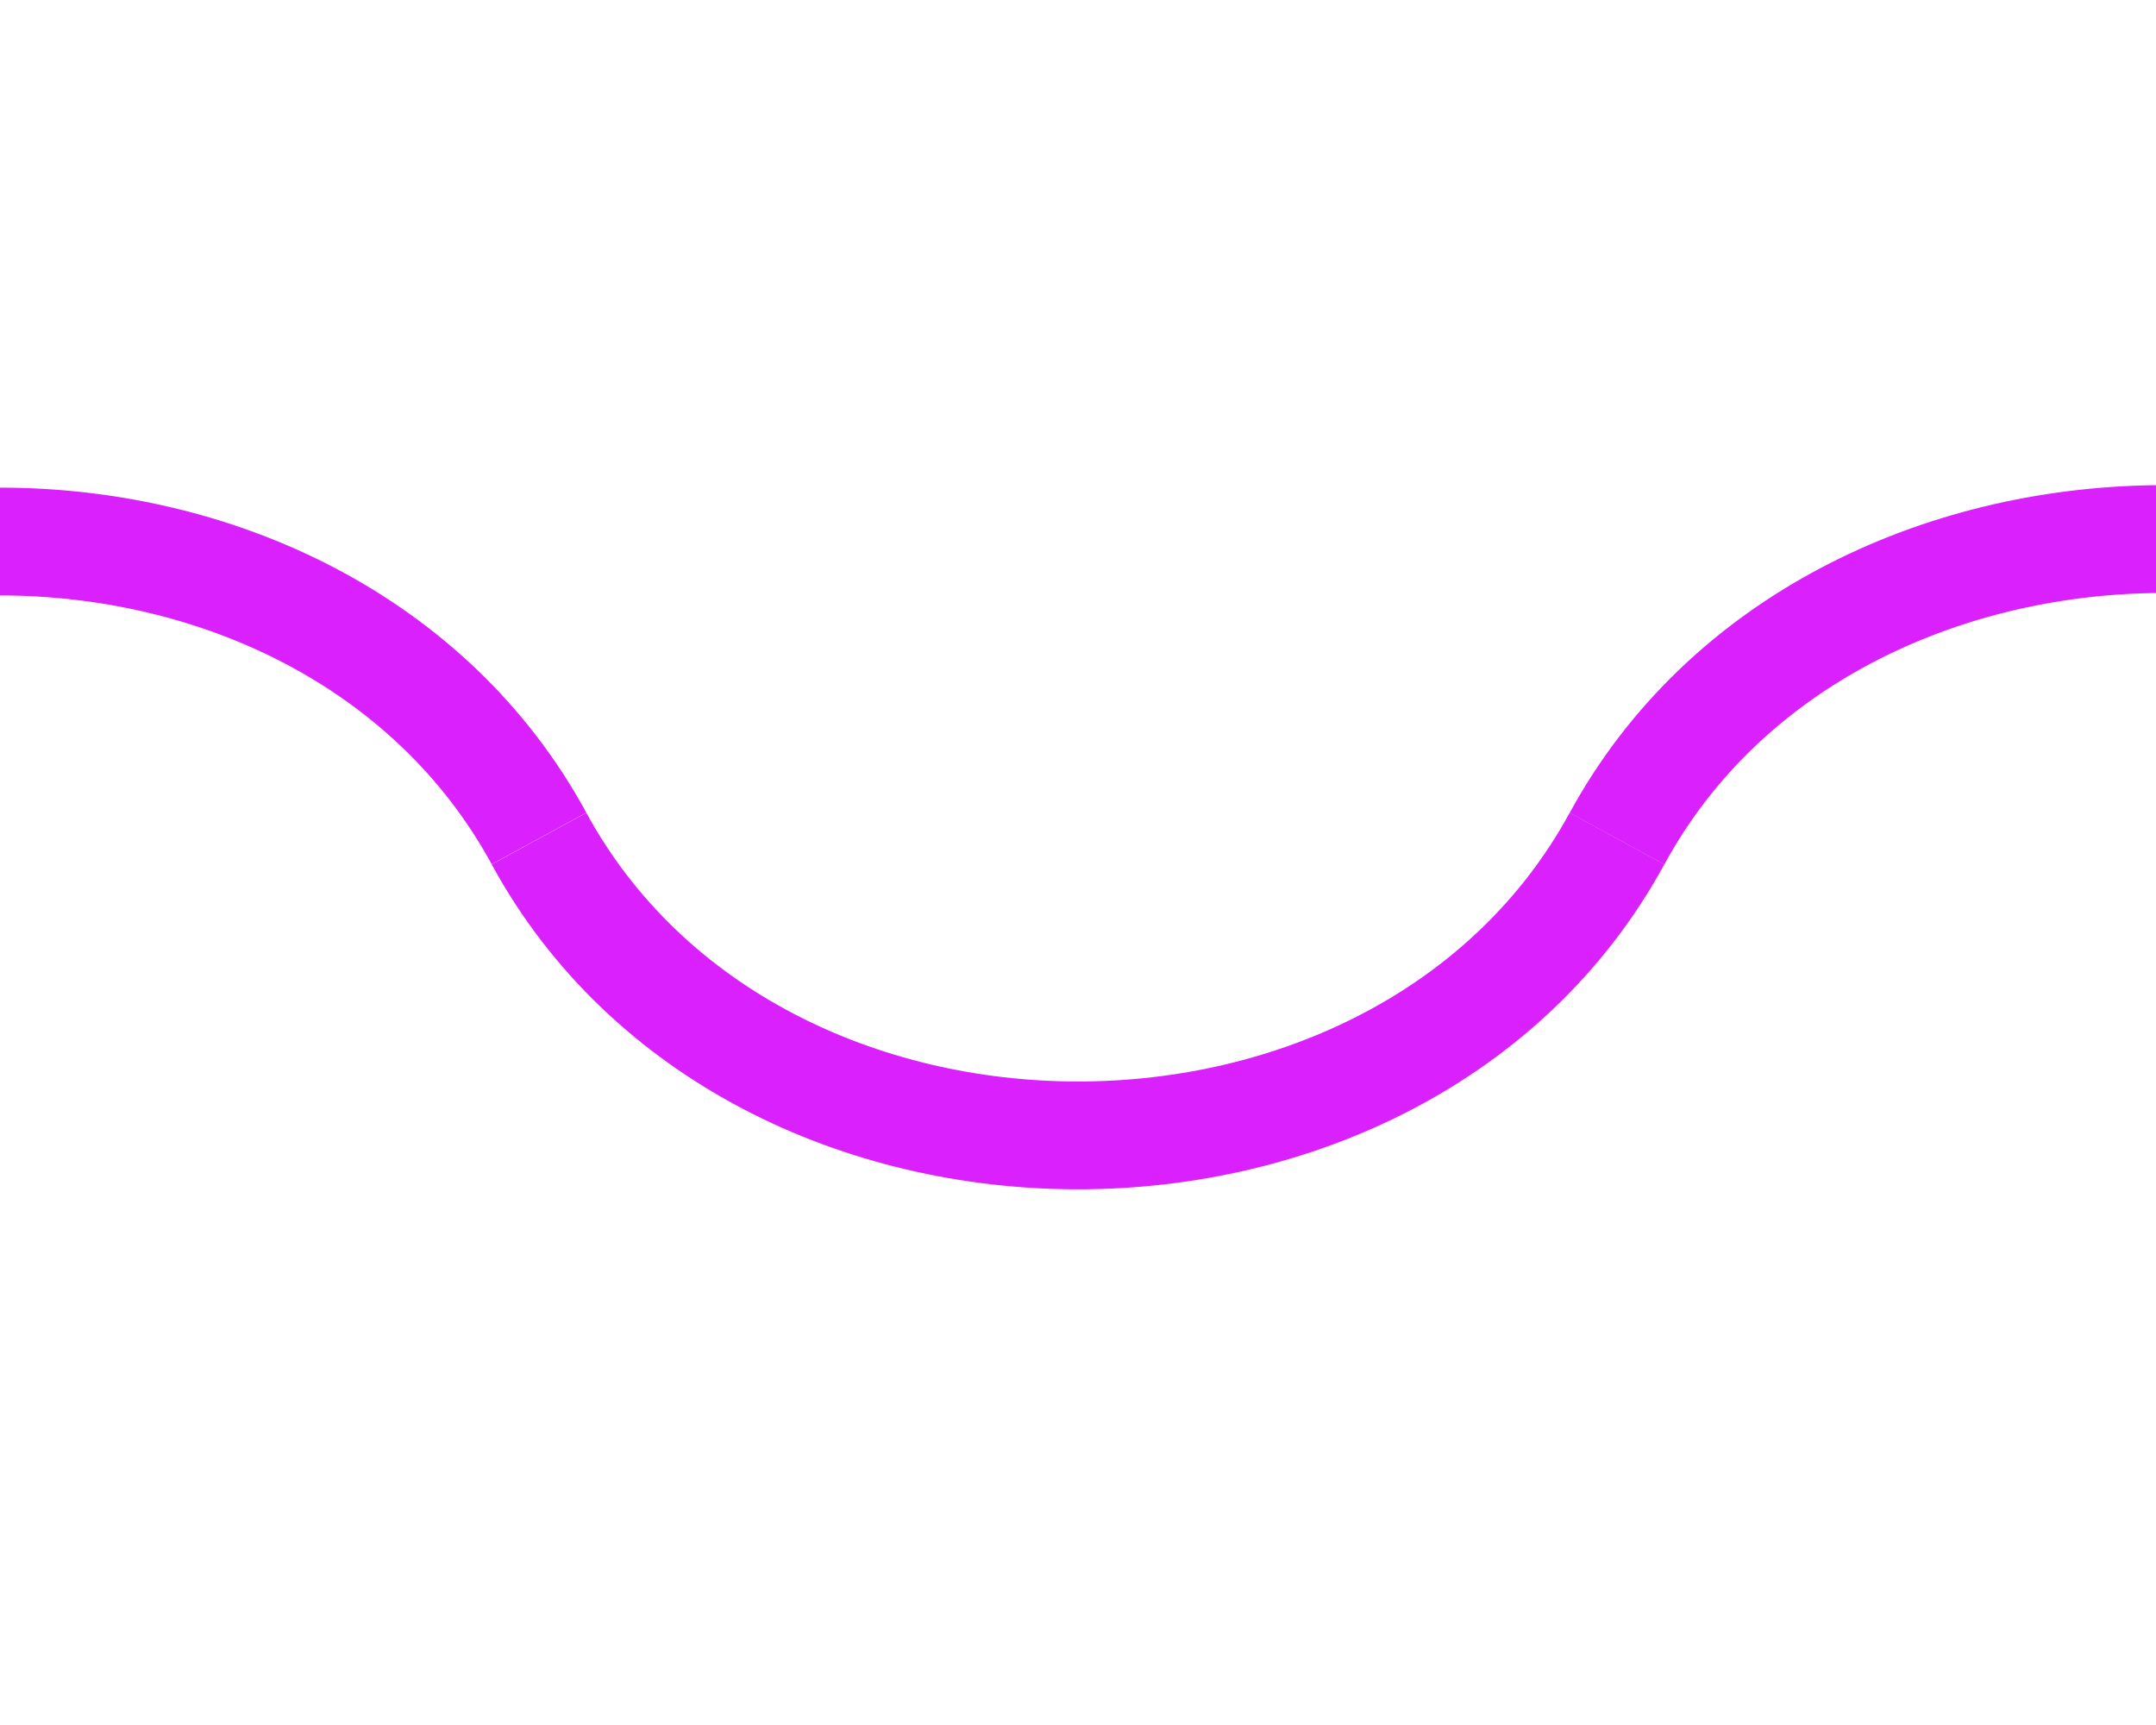
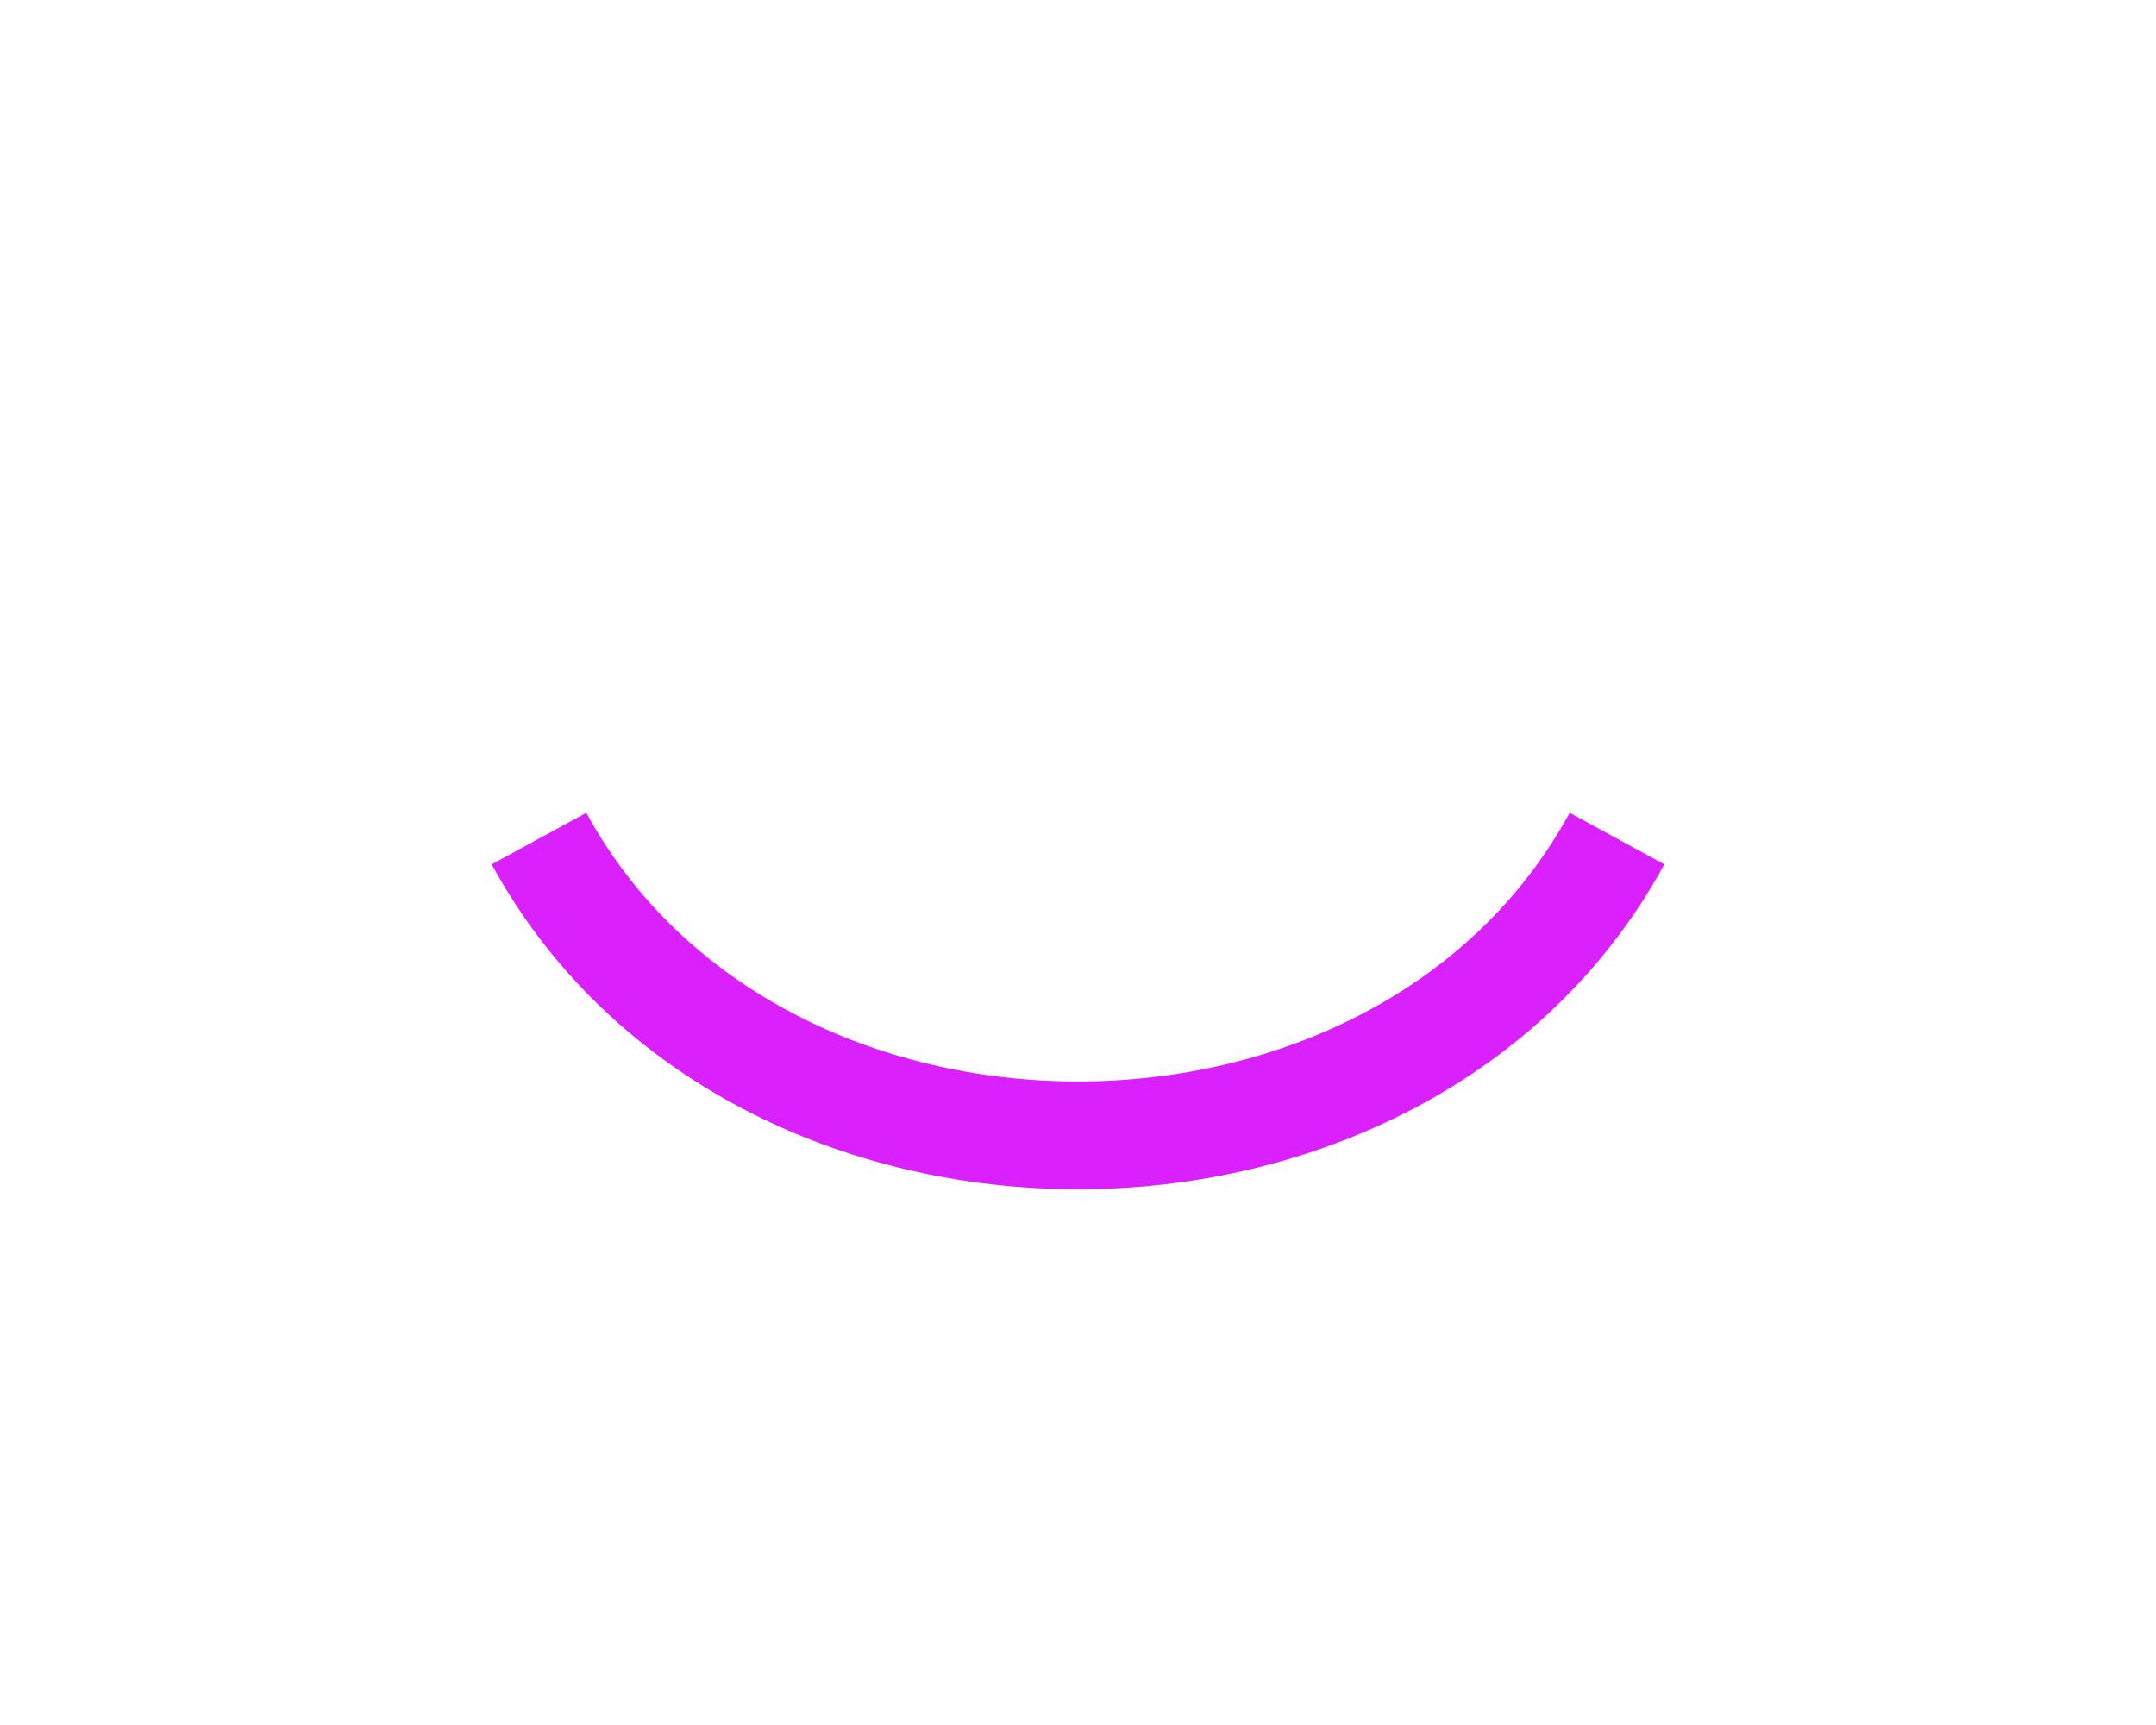
<svg xmlns="http://www.w3.org/2000/svg" width="20" height="16" viewBox="0 0 20 16" fill="none">
  <g clip-path="url(#clip0_521_1044)">
-     <path d="M-5 7.777C-3 4.105 3 4.105 5 7.777" stroke="#DA21FD" />
-     <path d="M15 7.779C17 4.105 23 4.105 25 7.594" stroke="#DA21FD" />
    <path d="M5 7.778C7 11.449 13 11.449 15 7.778" stroke="#DA21FD" />
  </g>
  <defs>
    <clipPath id="clip0_521_1044">
      <rect width="20" height="16" fill="white" />
    </clipPath>
  </defs>
</svg>